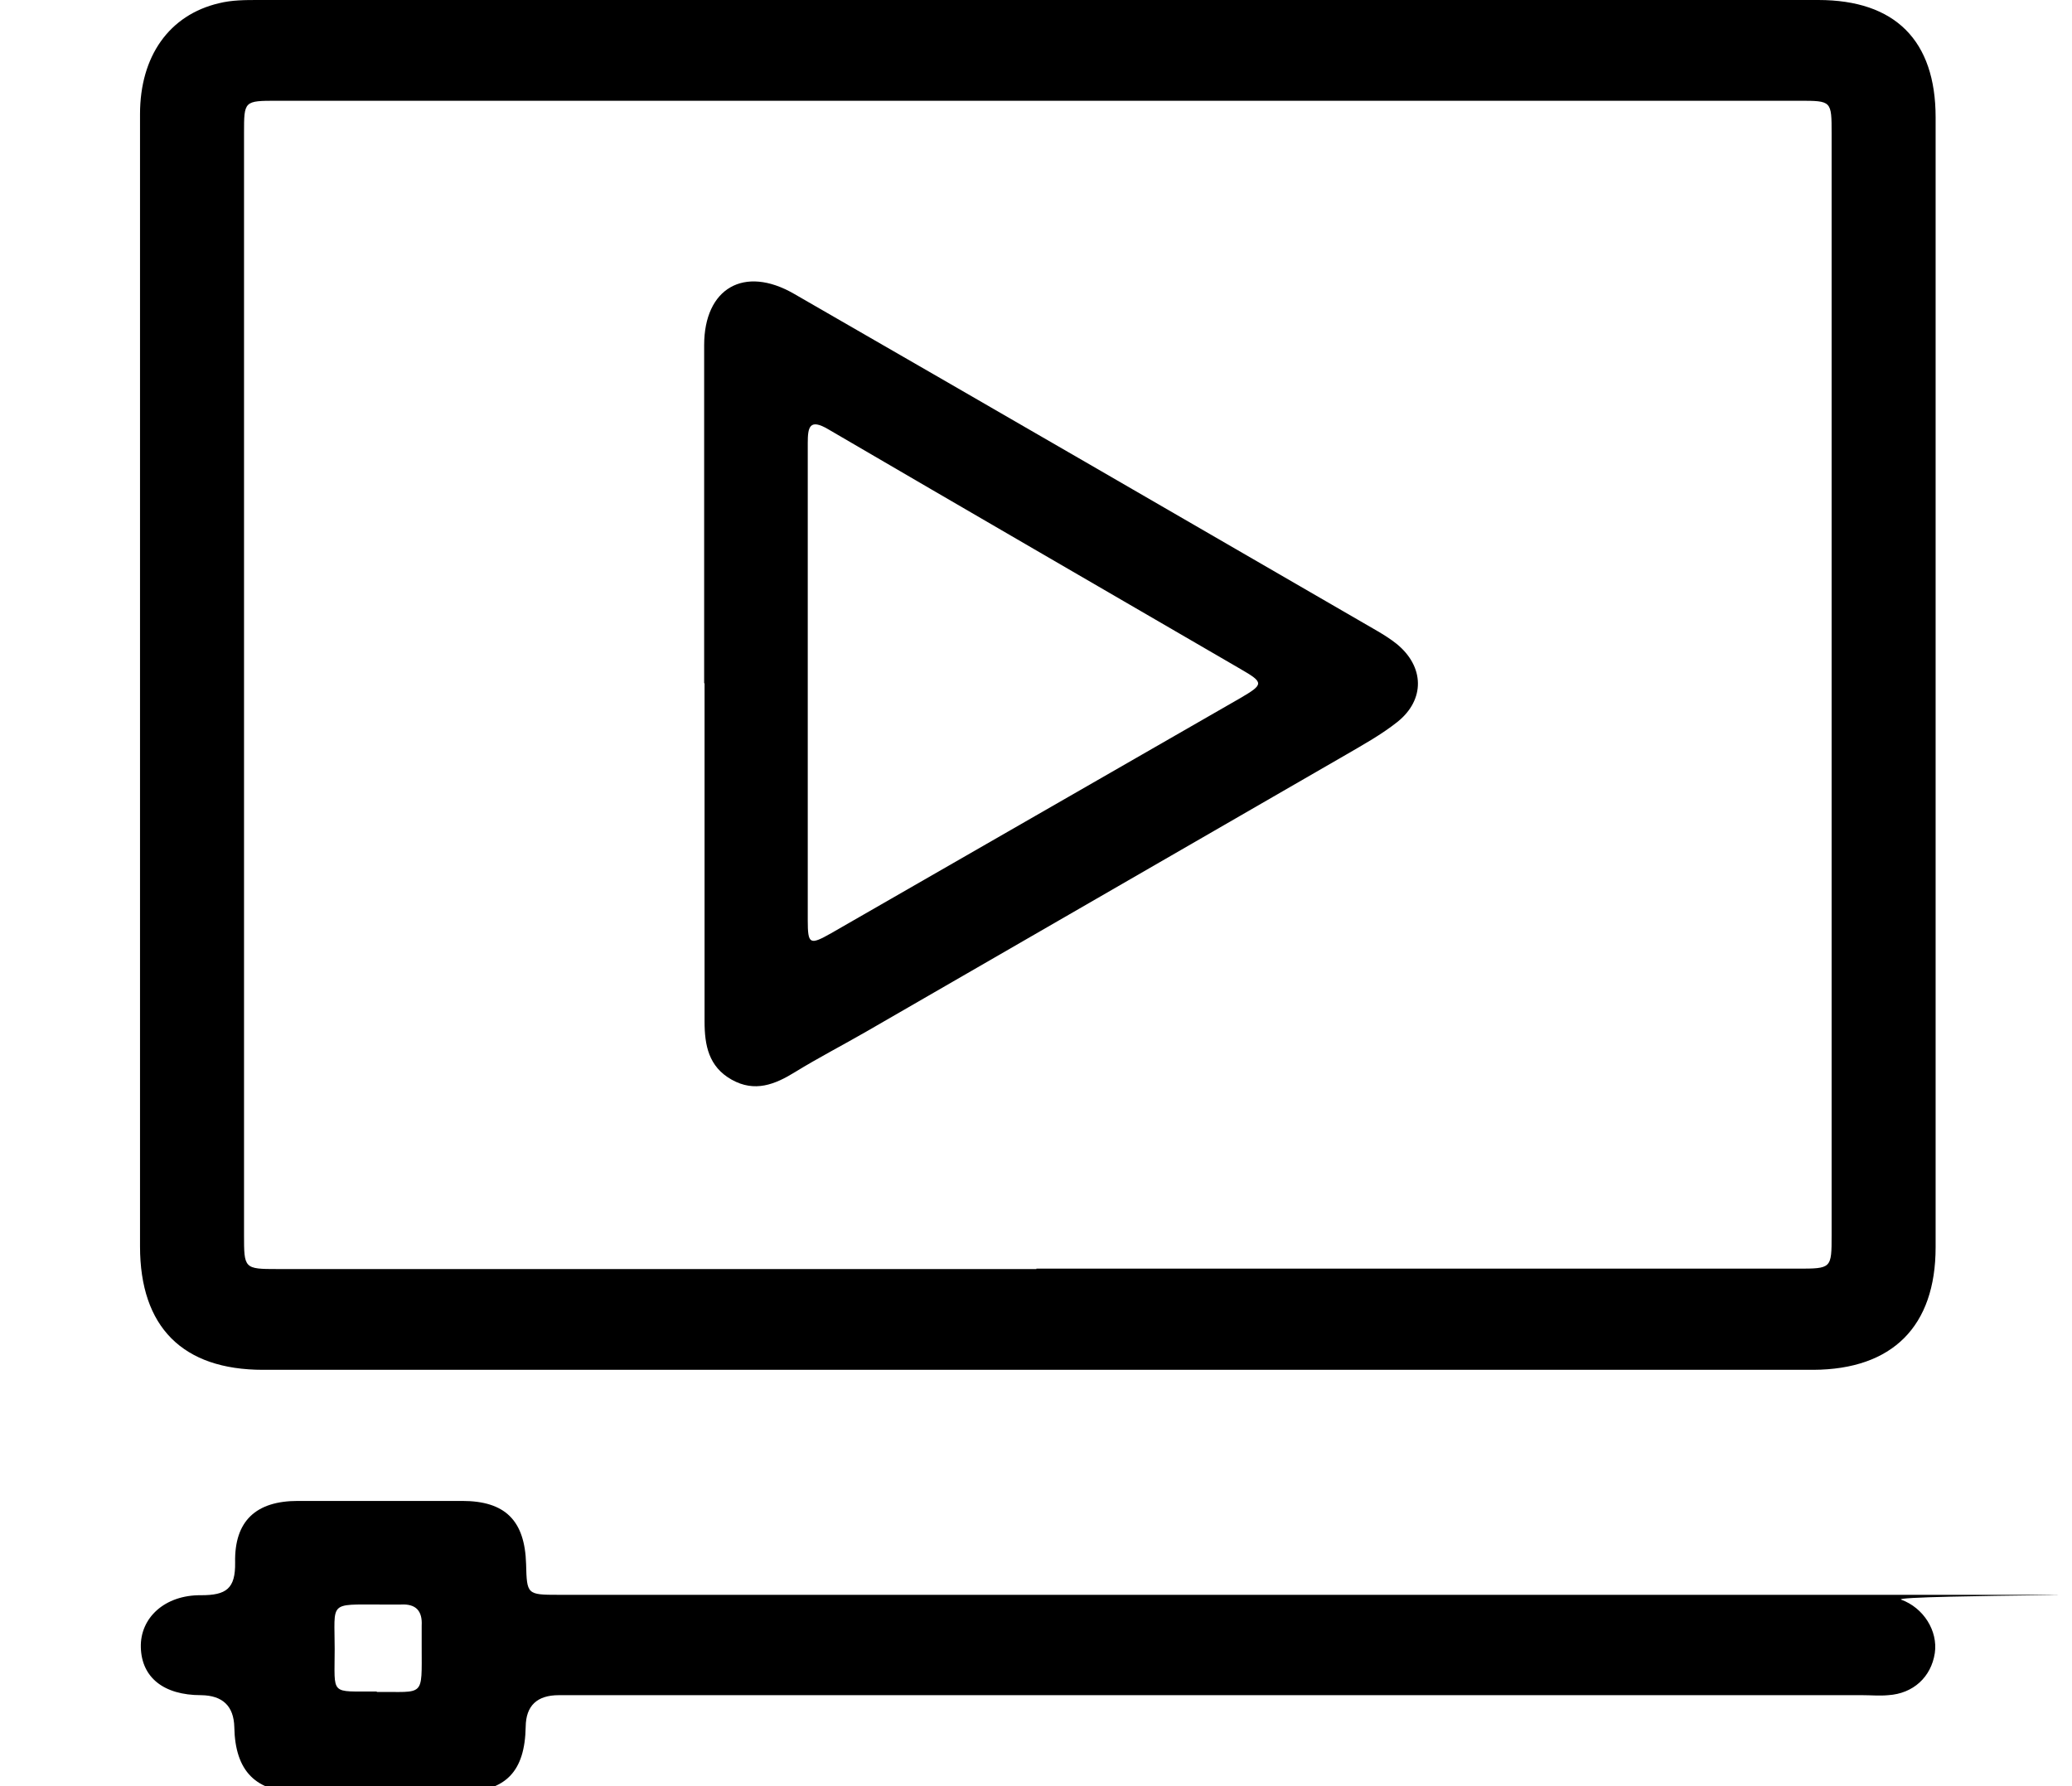
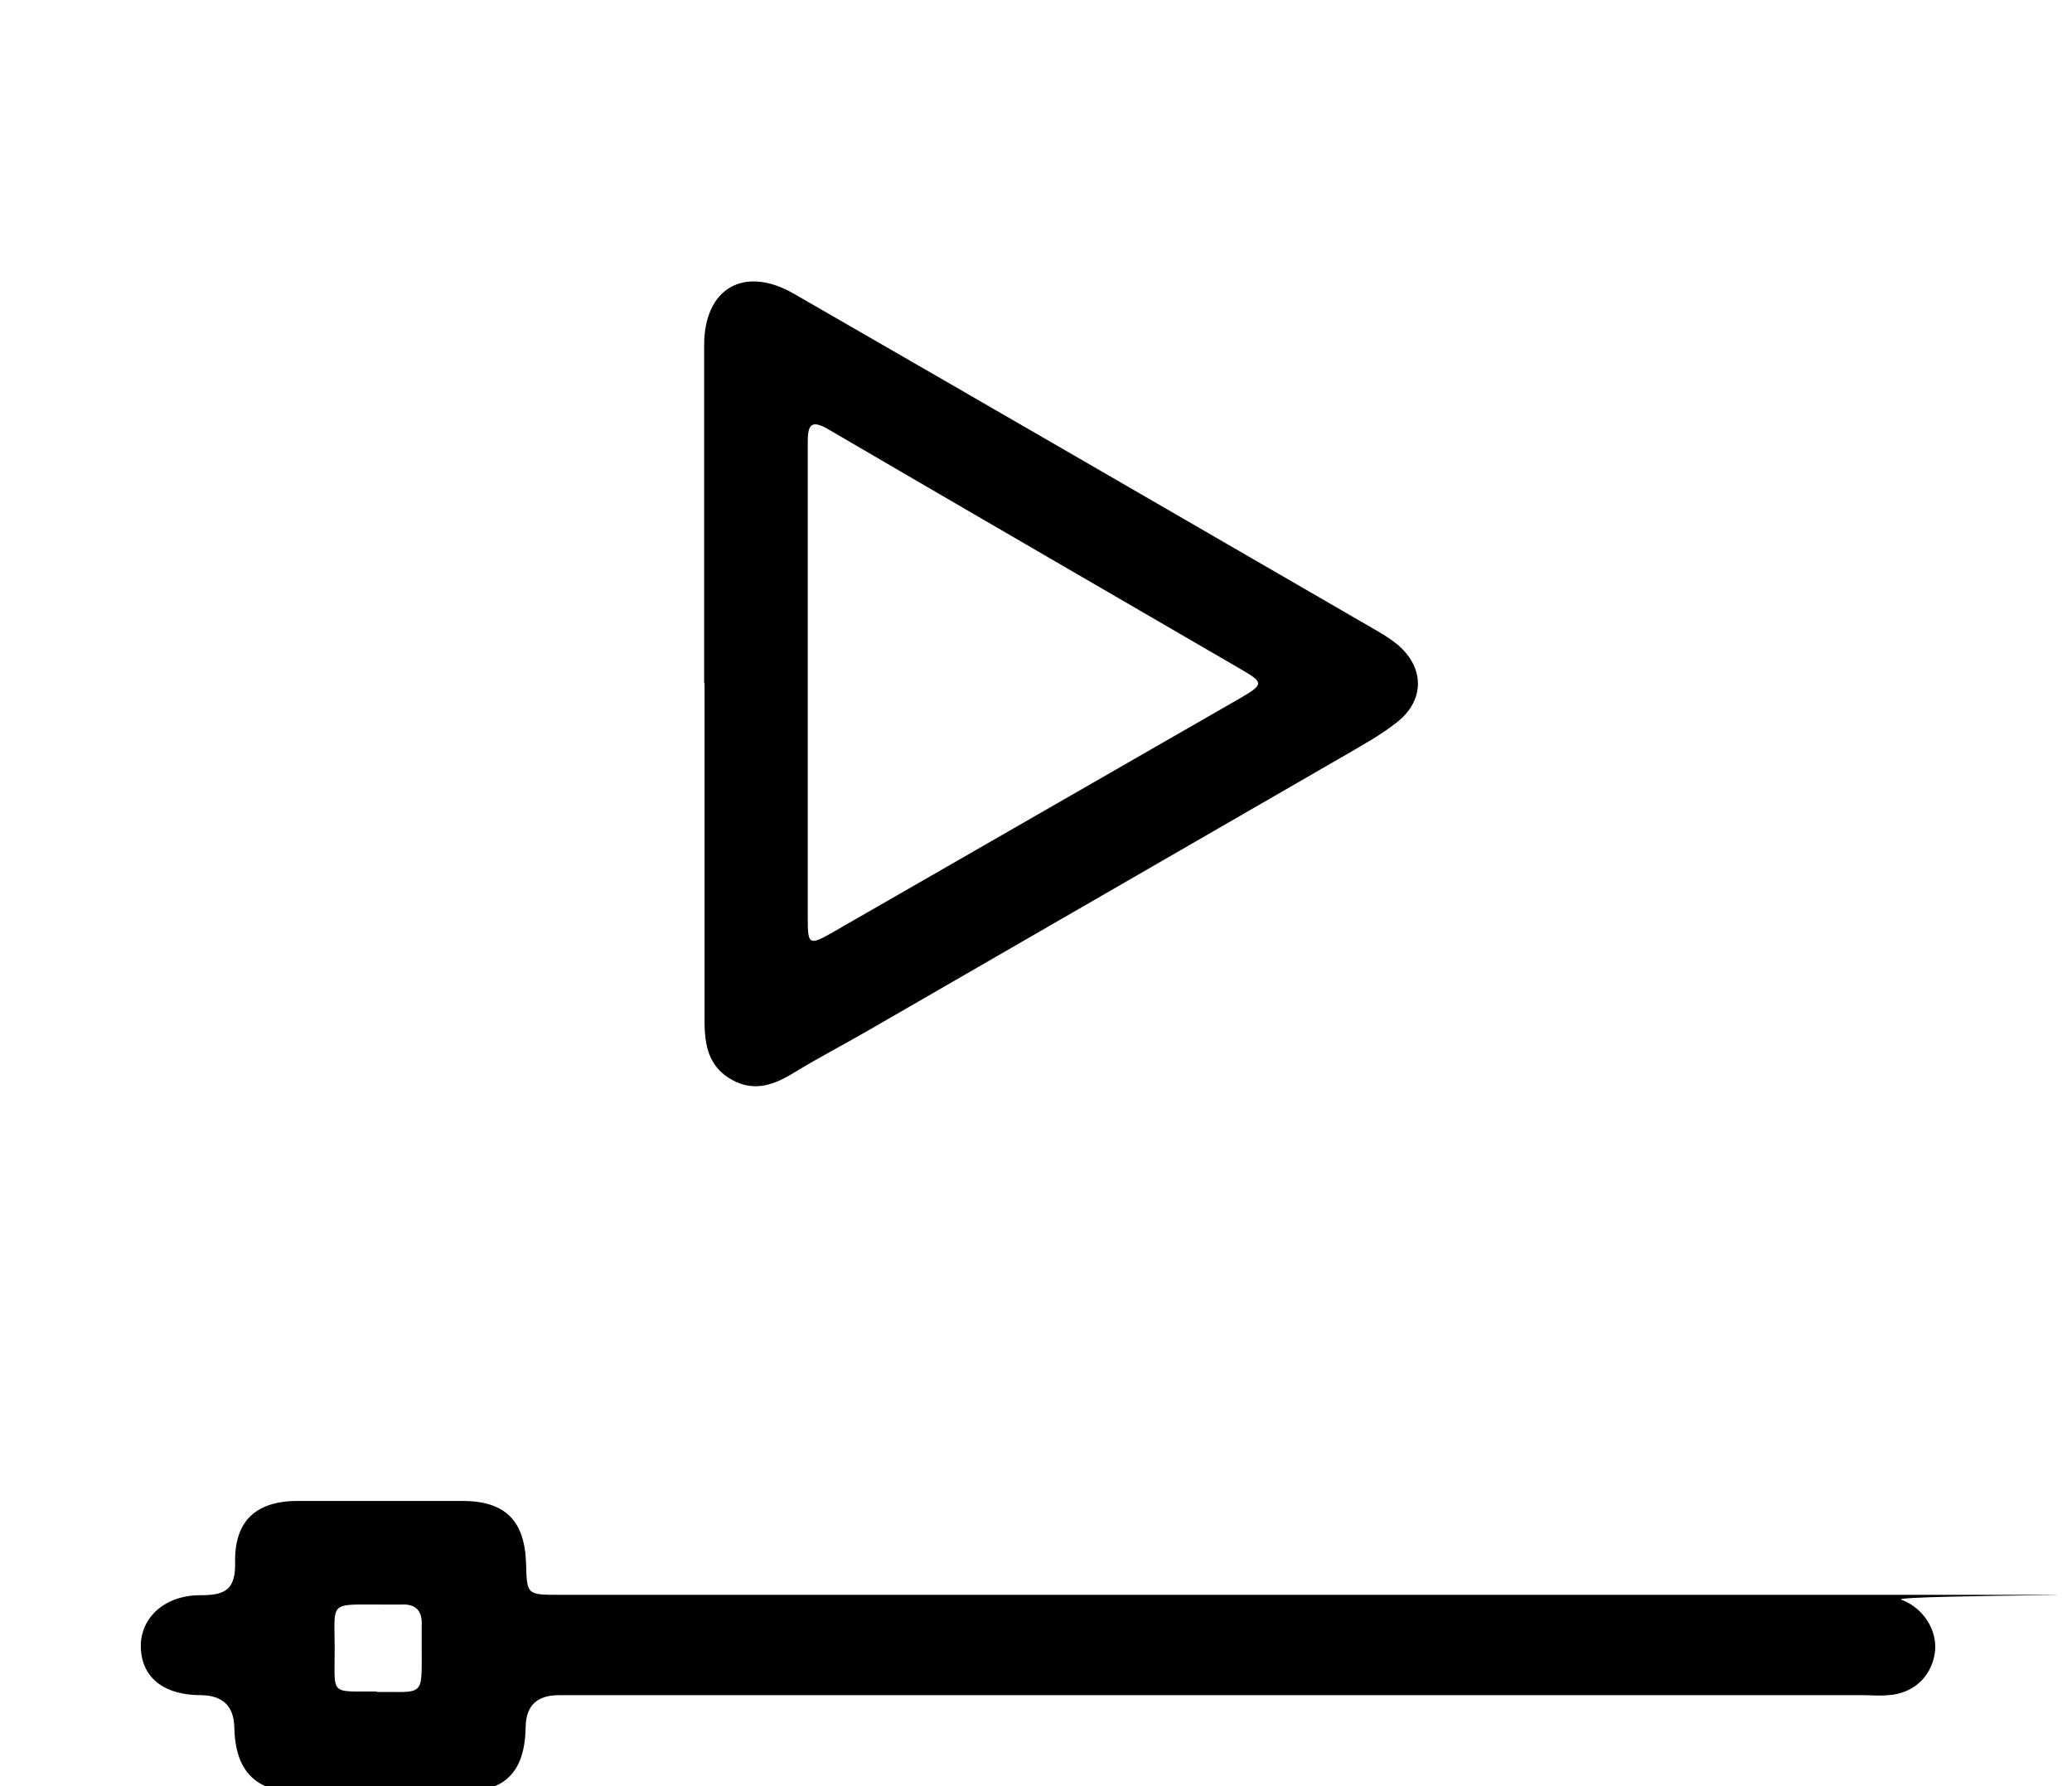
<svg xmlns="http://www.w3.org/2000/svg" id="Capa_1" viewBox="0 0 512 441.4">
-   <path d="M256.6,0C320.8,0,385.1,0,449.3,0c19,0,29,10,29,29,0,93.1,0,186.1,0,279.2,0,19.6-10.7,30.2-30.2,30.3-127.7,0-255.4,0-383.1,0-19.9,0-30.4-10.6-30.4-30.5,0-93.3,0-186.5,0-279.8,0-14.3,7.2-24.5,19.5-27.4C57.3,0,60.6,0,63.9,0,128.1,0,192.4,0,256.6,0M256.1,313.5c62.7,0,125.4,0,188,0,8.5,0,8.5,0,8.5-8.3,0-90.7,0-181.5,0-272.2,0-8.1,0-8.1-8-8.1-125.4,0-250.7,0-376.1,0-8.2,0-8.2,0-8.2,8,0,90.7,0,181.5,0,272.2,0,8.4,0,8.5,8.3,8.5,62.5,0,125,0,187.5,0" />
  <path d="M300.6,418.9c-54.2,0-108.3,0-162.5,0q-8.1,0-8.2,7.8c-.2,11.1-4.9,16-15.9,16.2-13.3.1-26.7.1-40,0-10.8,0-15.9-5.2-16.1-16.1q-.2-7.8-8.2-7.9c-9.3,0-14.7-4.4-14.9-11.8-.2-7.3,5.9-13,14.9-12.9,6.2,0,8.5-1.6,8.4-8.1-.2-10.3,5.2-15.2,15.5-15.2,13.5,0,27.1,0,40.6,0,10.7,0,15.5,4.9,15.8,15.6.2,7.5.2,7.6,8,7.6,107,0,213.9,0,320.9,0s7.4-.1,10.9,1.2c5.5,2,9.1,7.7,8.3,13.2-.9,5.9-5.3,10-11.5,10.4-2.1.2-4.3,0-6.4,0h-159.6M93.1,418.1c11.9-.1,11.1,1.5,11.1-11.2,0-1.7,0-3.5,0-5.2.2-3.6-1.4-5.4-5.1-5.2-1.7,0-3.5,0-5.2,0-12.8,0-11.2-.8-11.2,11,0,11.7-1.3,10.4,10.4,10.5" />
  <path d="M174,168.8c0-27.8,0-55.7,0-83.5,0-14.1,9.9-19.8,22.2-12.7,48.1,27.7,96.1,55.5,144.1,83.3,1.7,1,3.3,2,4.8,3.2,6.9,5.6,7.1,13.8.2,19.3-3.9,3.1-8.4,5.6-12.7,8.1-39.5,22.8-79,45.6-118.5,68.4-5.9,3.4-11.9,6.5-17.6,10-5,3.1-10,5.1-15.7,1.9-5.7-3.2-6.7-8.5-6.7-14.4,0-27.8,0-55.7,0-83.5M199.6,168.8c0,19.5,0,39.1,0,58.6,0,6,.5,6.2,5.8,3.2,33.7-19.4,67.4-38.7,101.1-58.1,5.8-3.4,5.9-3.8,0-7.2-33.9-19.7-67.9-39.4-101.8-59.2-4.7-2.8-5.1-.5-5.1,3.4,0,19.7,0,39.5,0,59.2" />
</svg>